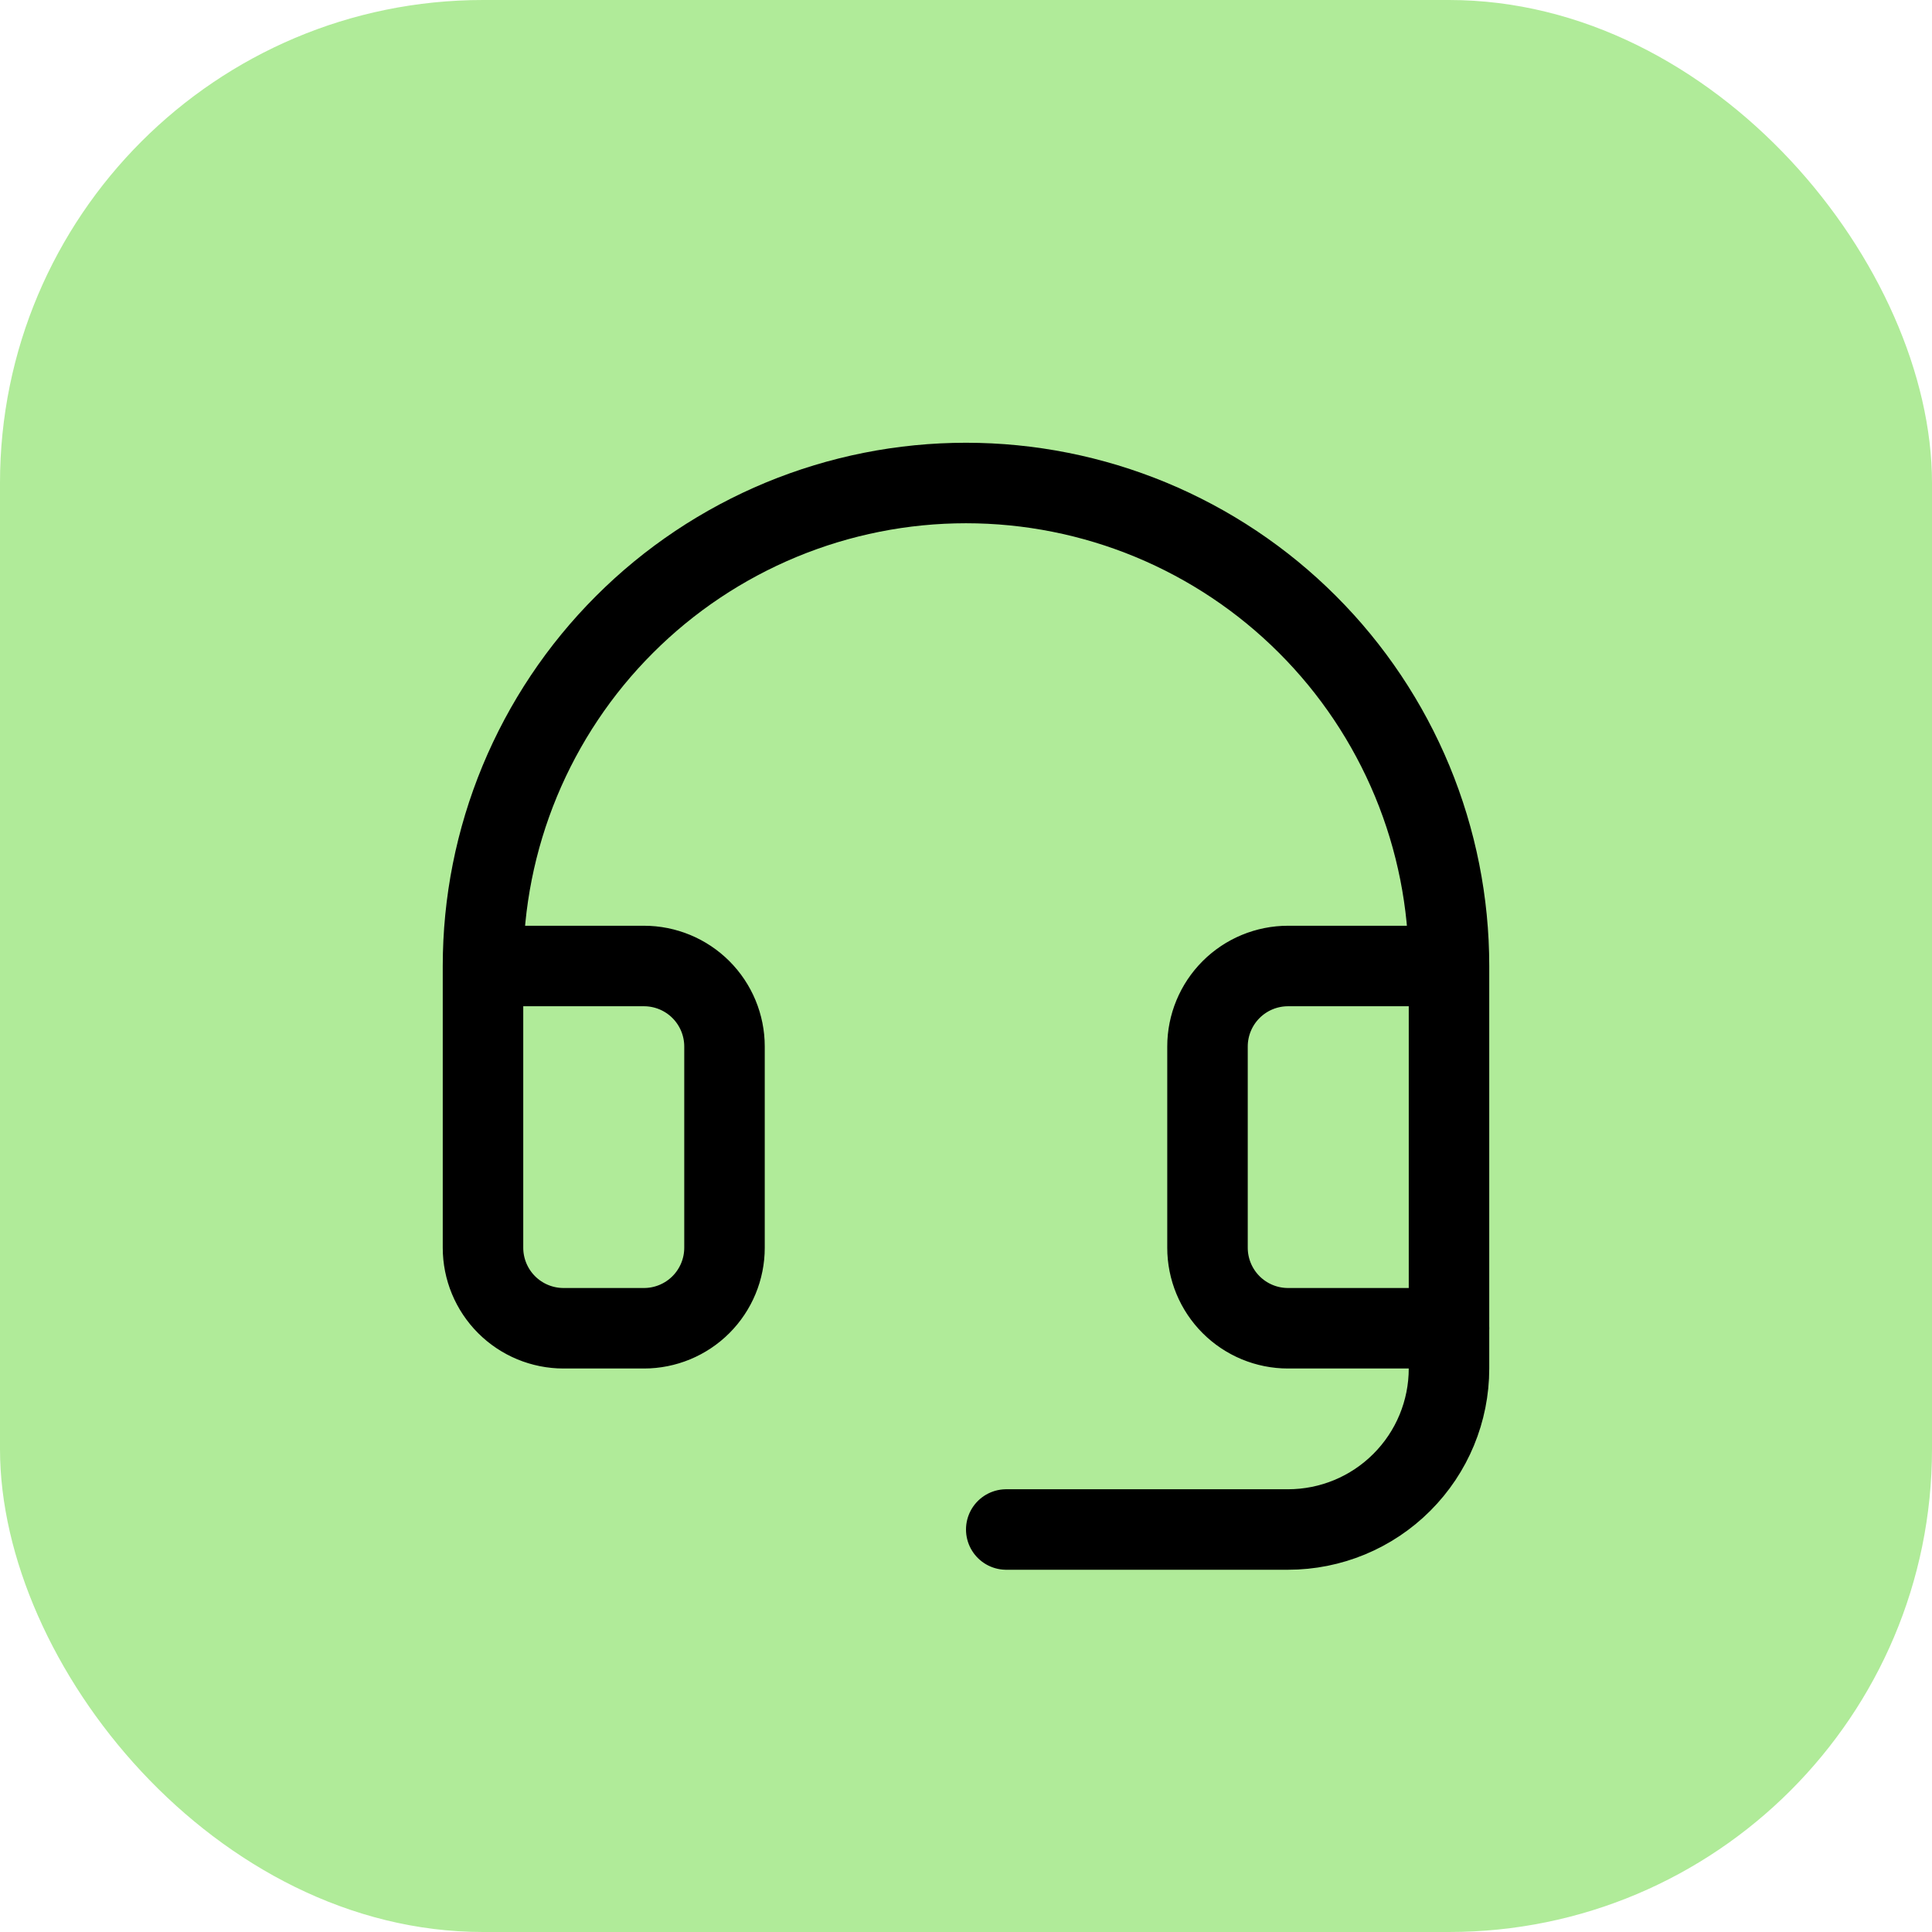
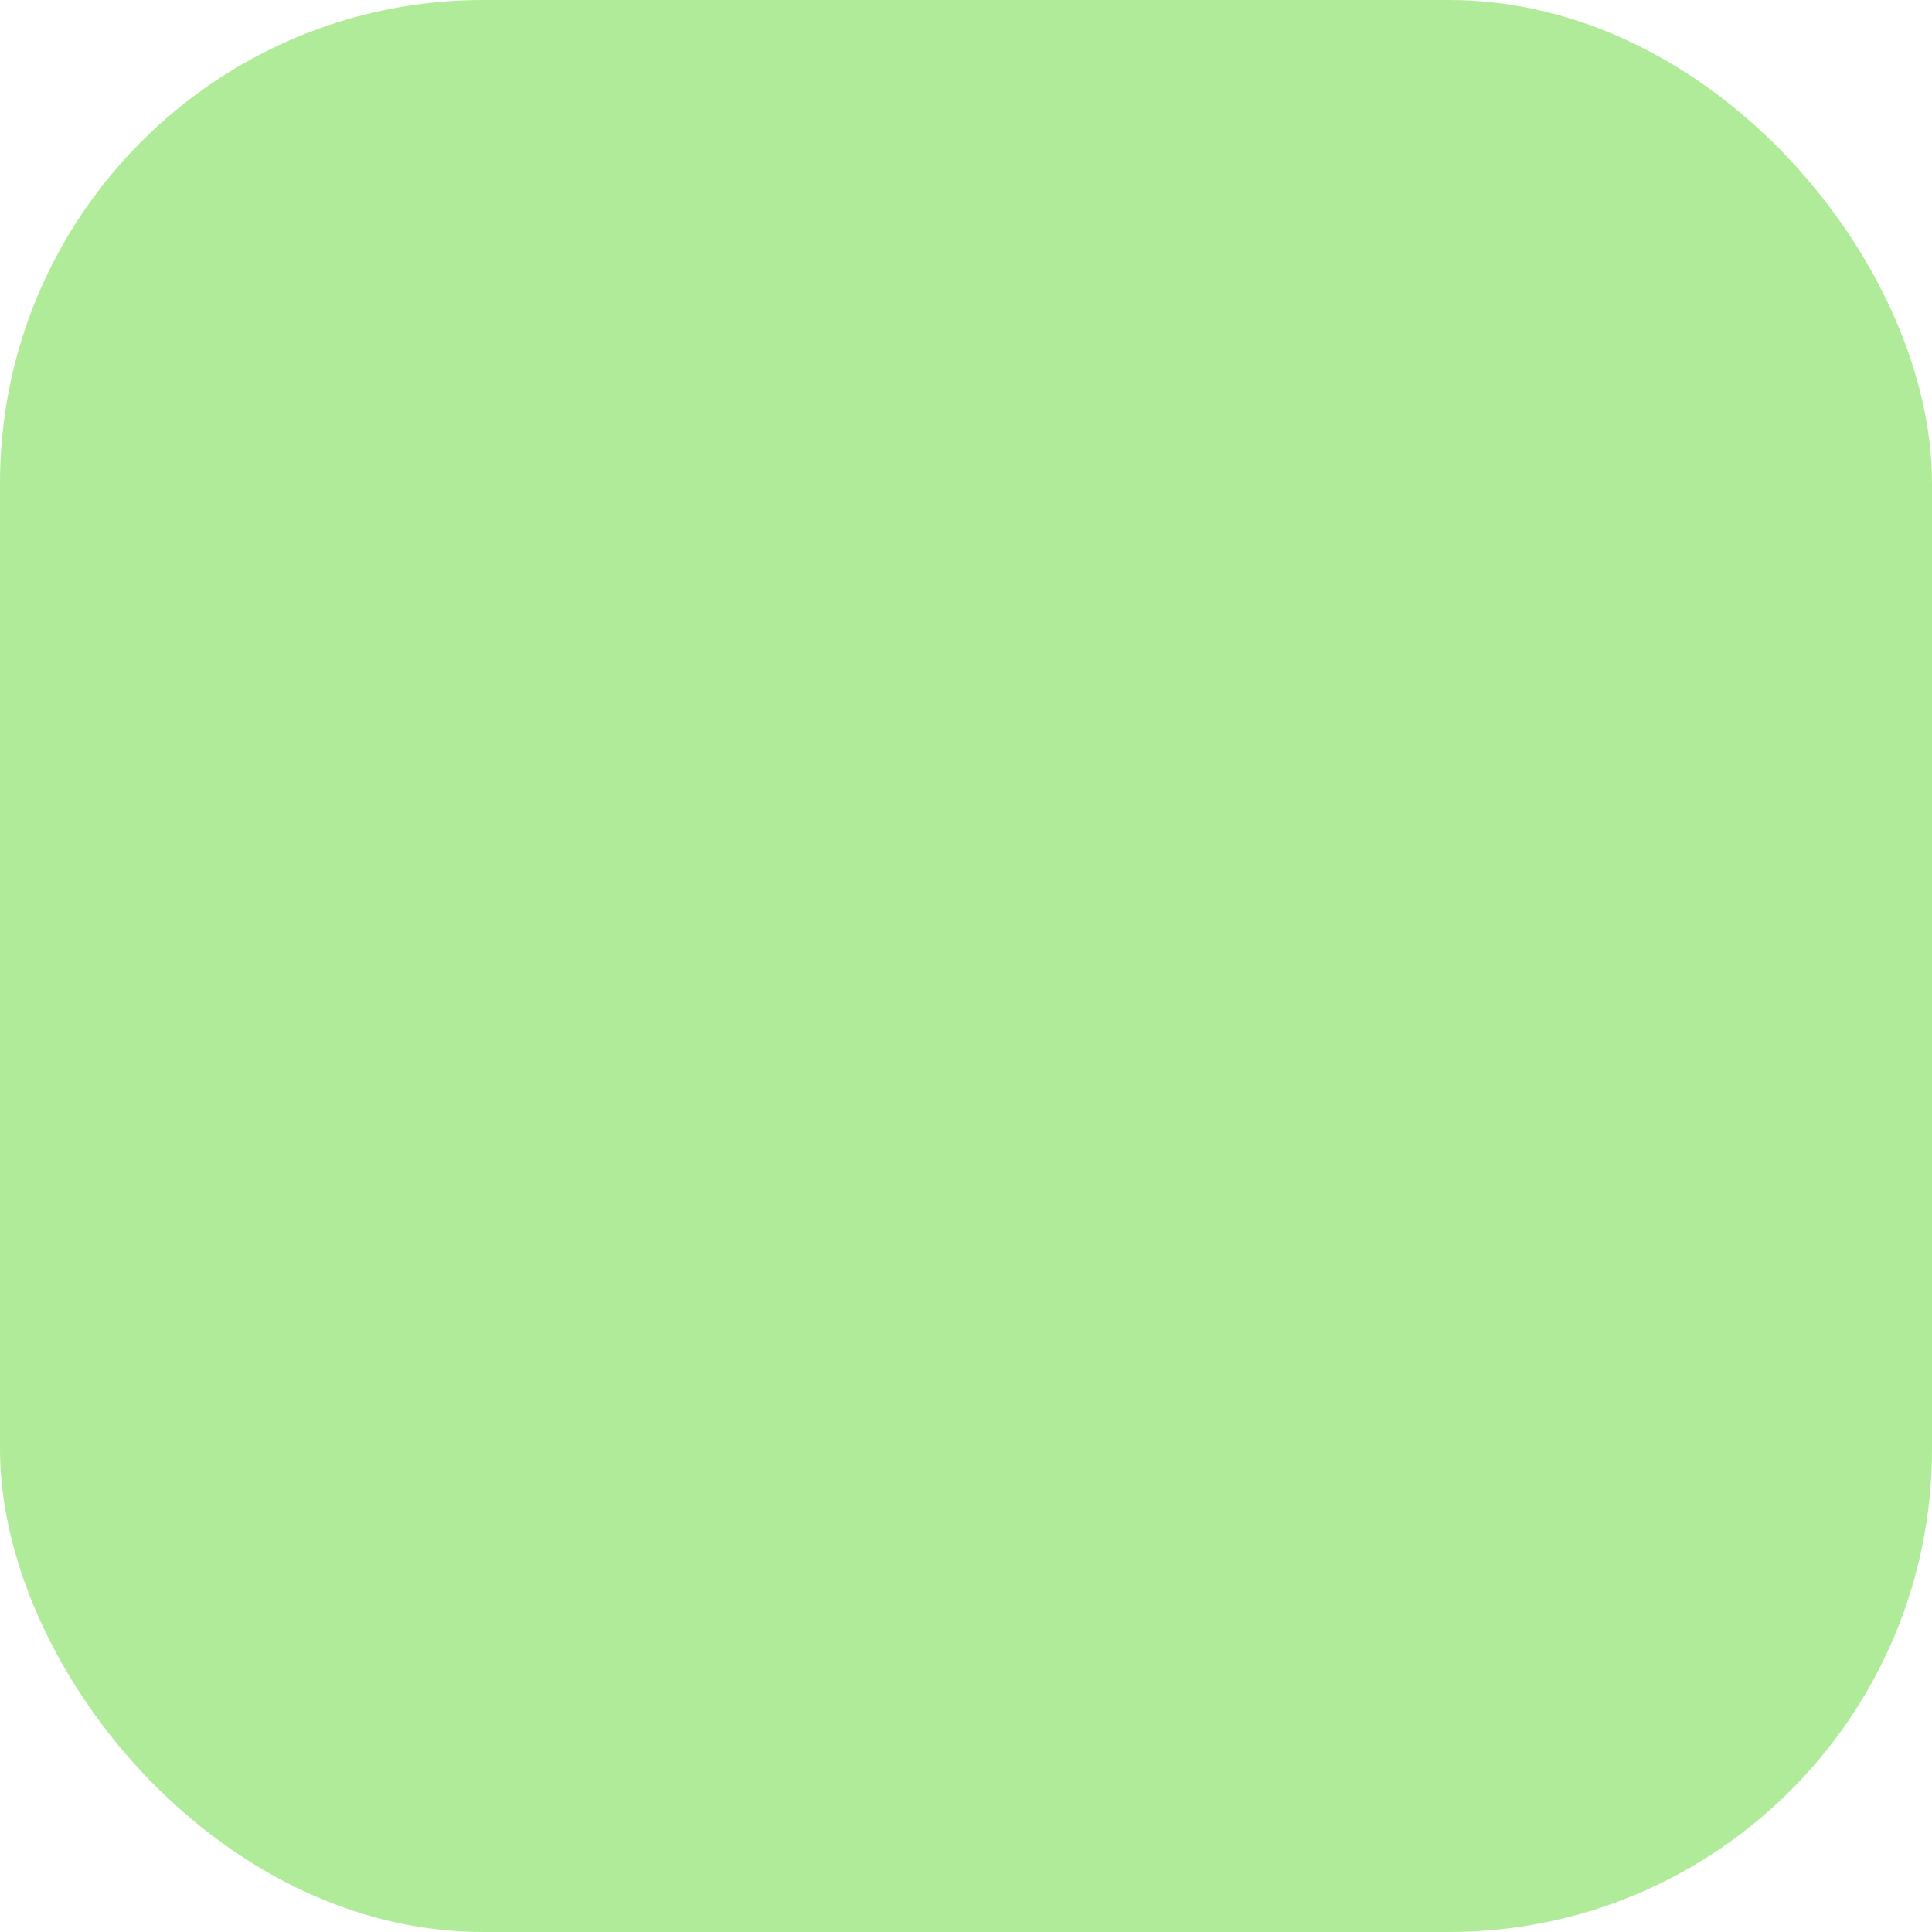
<svg xmlns="http://www.w3.org/2000/svg" width="48" height="48" viewBox="0 0 48 48" fill="none">
  <rect width="48" height="48" rx="12" fill="#B0EB99" />
  <g clip-path="url(#clip0_974_295)">
    <path d="M36 33V34C36 35.061 35.579 36.078 34.828 36.828C34.078 37.579 33.061 38 32 38H25" stroke="black" stroke-width="2" stroke-linecap="round" stroke-linejoin="round" />
    <path d="M36 24H32C31.47 24 30.961 24.211 30.586 24.586C30.211 24.961 30 25.47 30 26V31C30 31.53 30.211 32.039 30.586 32.414C30.961 32.789 31.47 33 32 33H36V24ZM36 24C36 22.424 35.69 20.864 35.087 19.408C34.483 17.952 33.6 16.629 32.485 15.515C31.371 14.4 30.048 13.517 28.592 12.913C27.136 12.31 25.576 12 24 12C22.424 12 20.864 12.31 19.408 12.913C17.952 13.517 16.629 14.4 15.515 15.515C14.4 16.629 13.517 17.952 12.913 19.408C12.31 20.864 12 22.424 12 24M12 24V31C12 31.53 12.211 32.039 12.586 32.414C12.961 32.789 13.47 33 14 33H16C16.53 33 17.039 32.789 17.414 32.414C17.789 32.039 18 31.53 18 31V26C18 25.47 17.789 24.961 17.414 24.586C17.039 24.211 16.53 24 16 24H12Z" stroke="black" stroke-width="2" stroke-linecap="round" stroke-linejoin="round" />
  </g>
  <defs>
    <clipPath id="clip0_974_295">
-       <rect width="32" height="32" fill="white" transform="translate(8 8)" />
-     </clipPath>
+       </clipPath>
  </defs>
</svg>